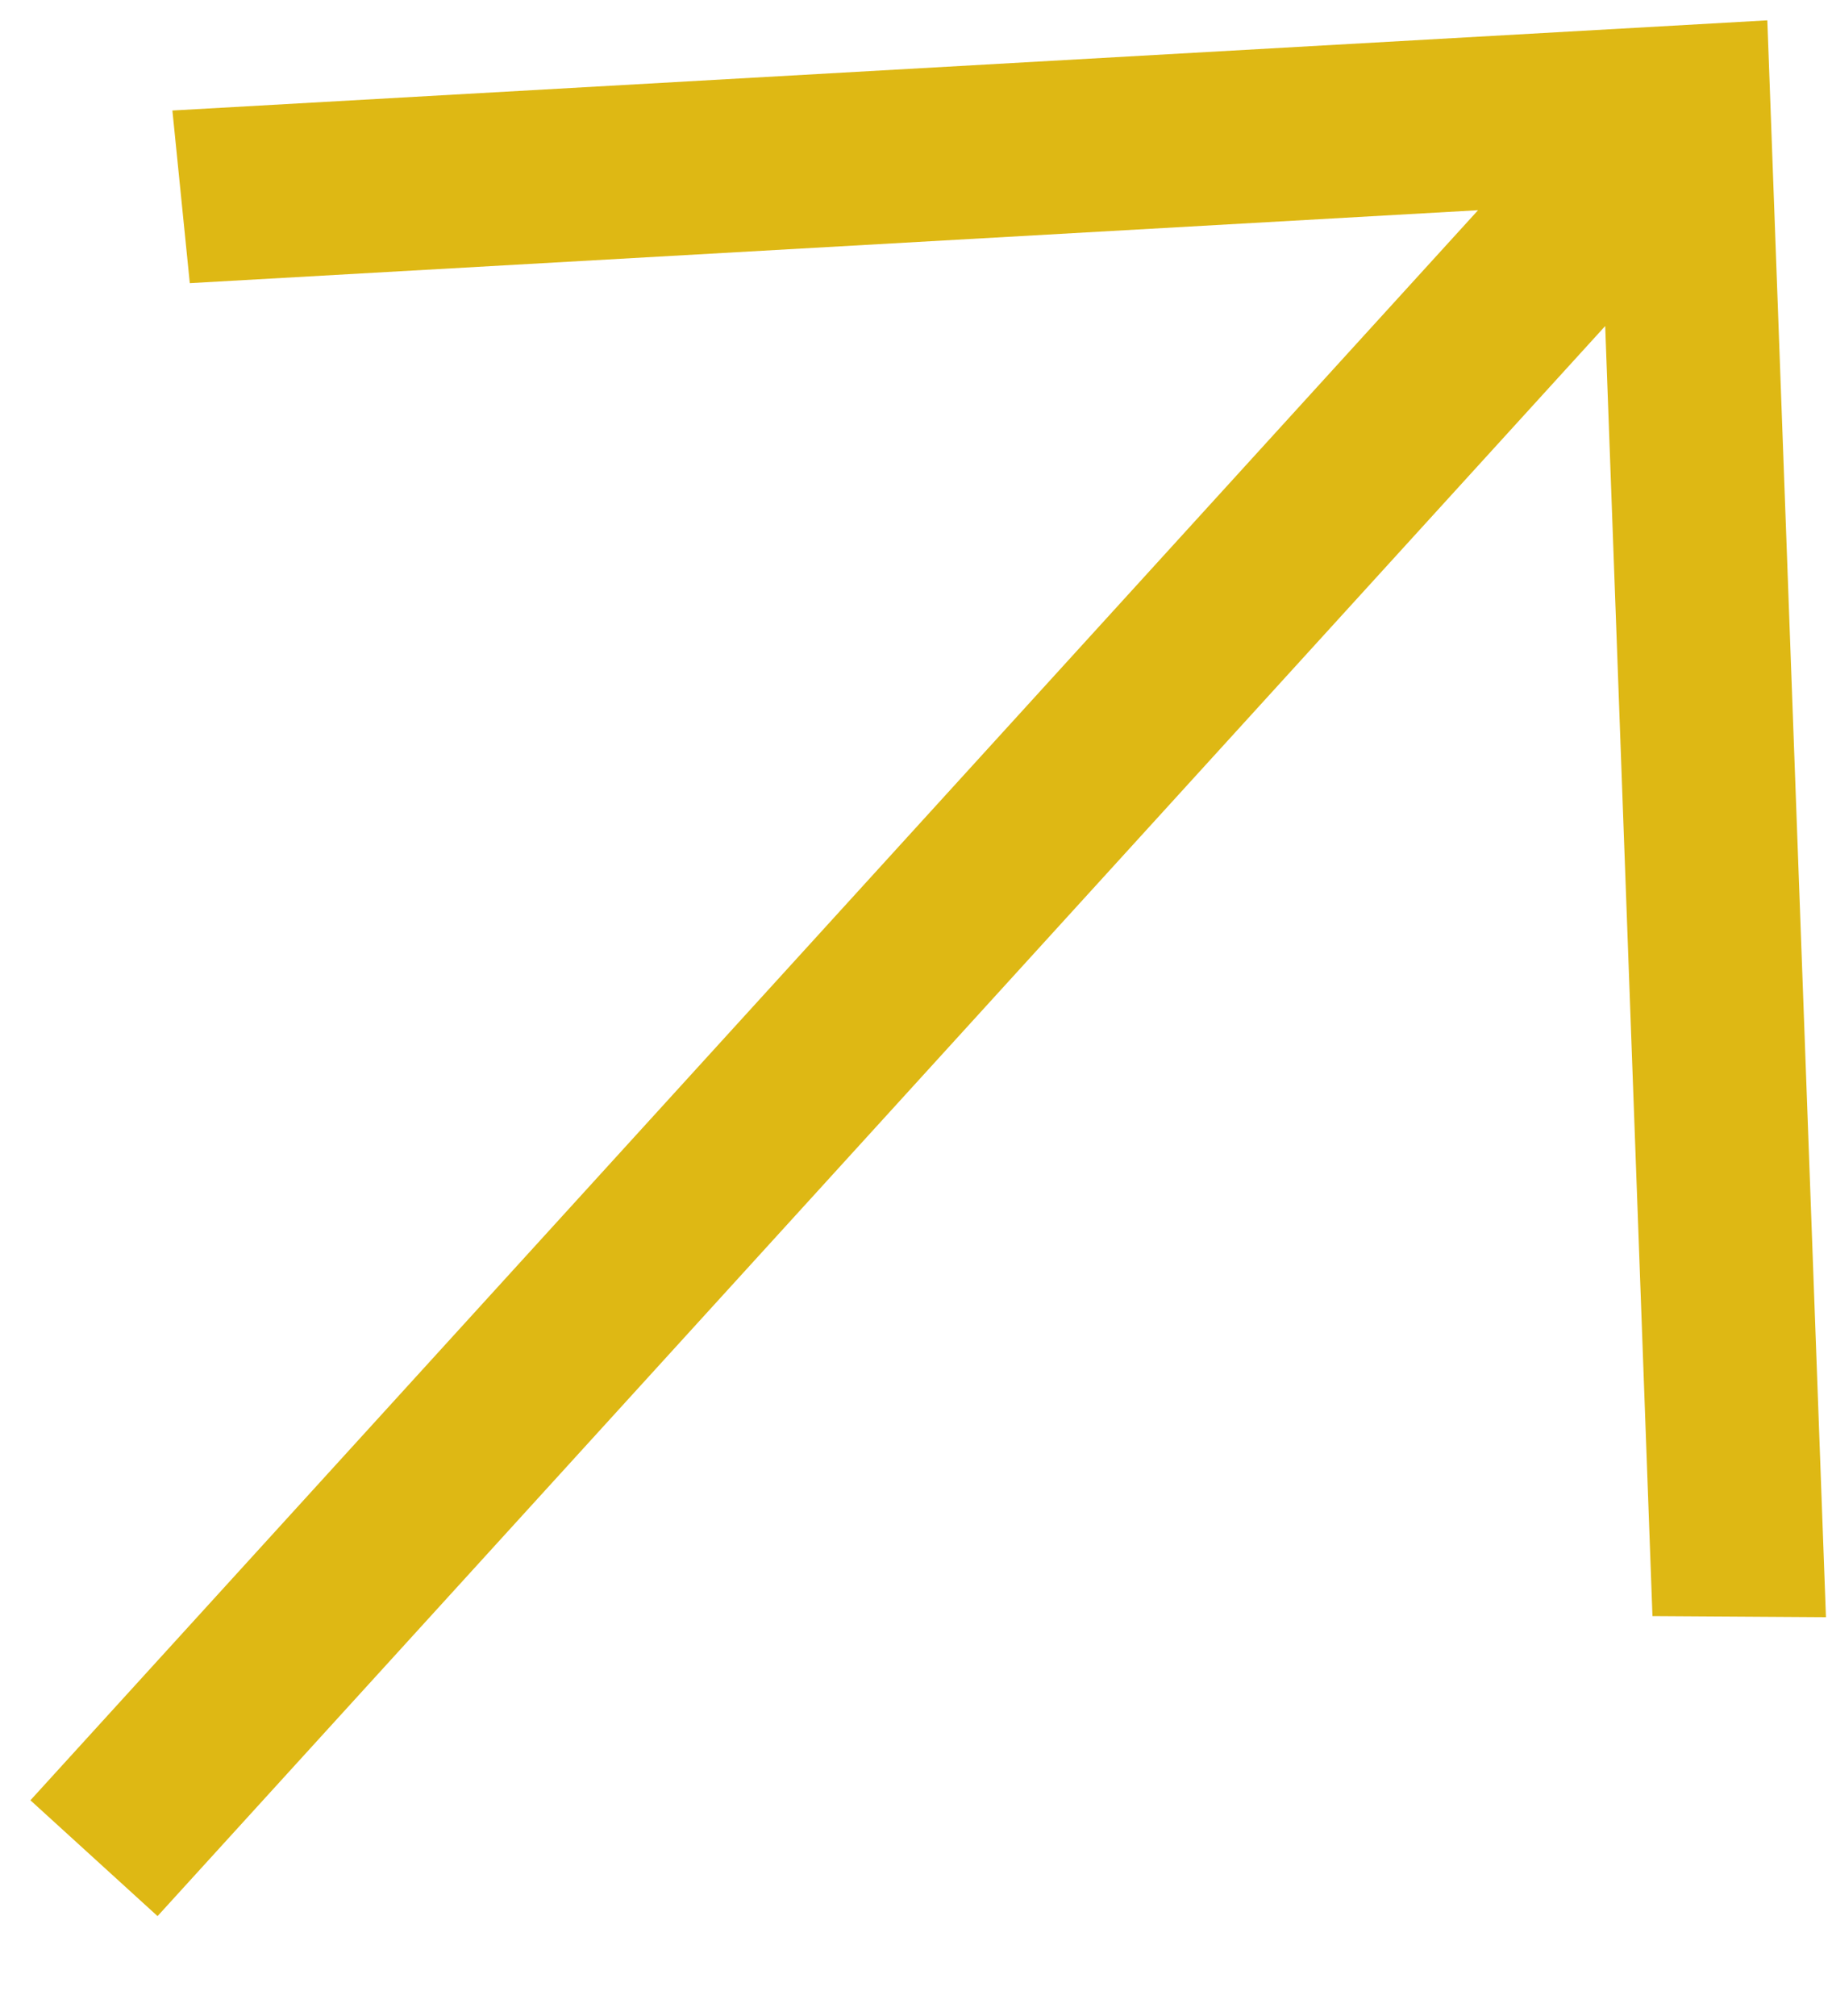
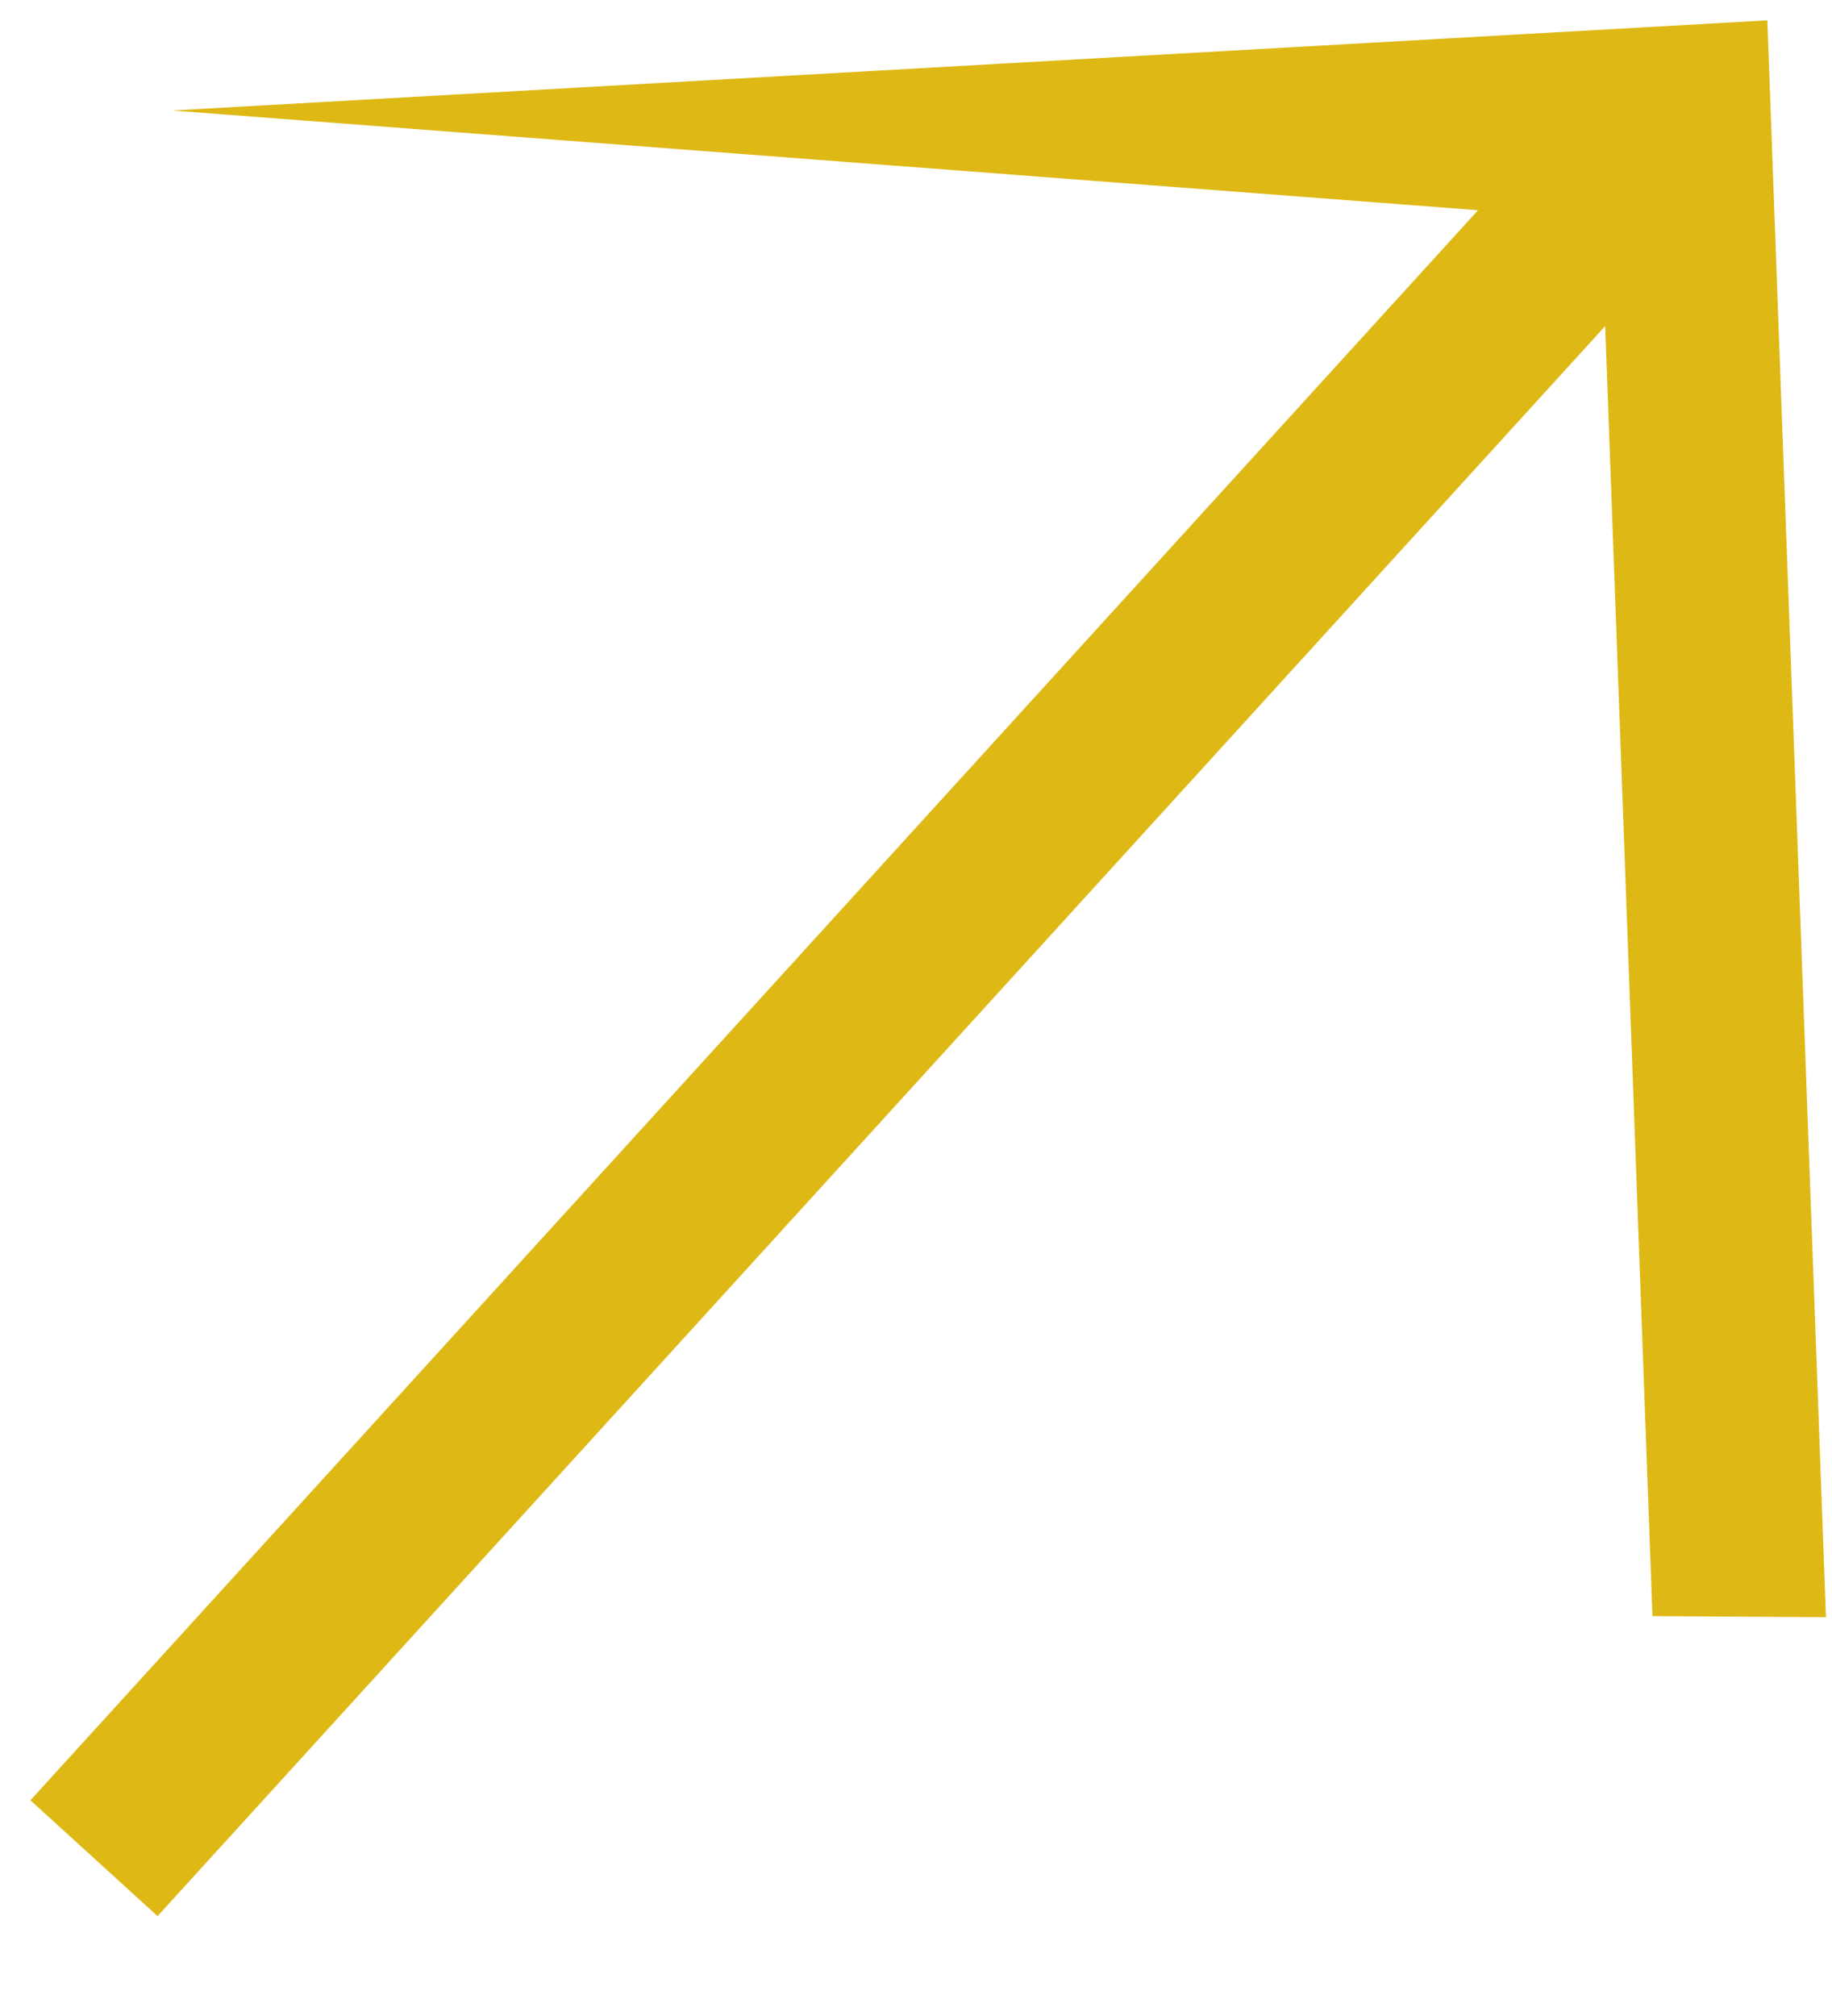
<svg xmlns="http://www.w3.org/2000/svg" width="10" height="11" viewBox="0 0 10 11" fill="none">
-   <path d="M0.166 9.823L8.068 1.147L1.036 1.545L0.941 0.603L9.647 0.111L9.967 8.824L9.02 8.818L8.762 1.779L0.86 10.455L0.166 9.823Z" fill="#DEB814" />
+   <path d="M0.166 9.823L8.068 1.147L0.941 0.603L9.647 0.111L9.967 8.824L9.02 8.818L8.762 1.779L0.86 10.455L0.166 9.823Z" fill="#DEB814" />
</svg>